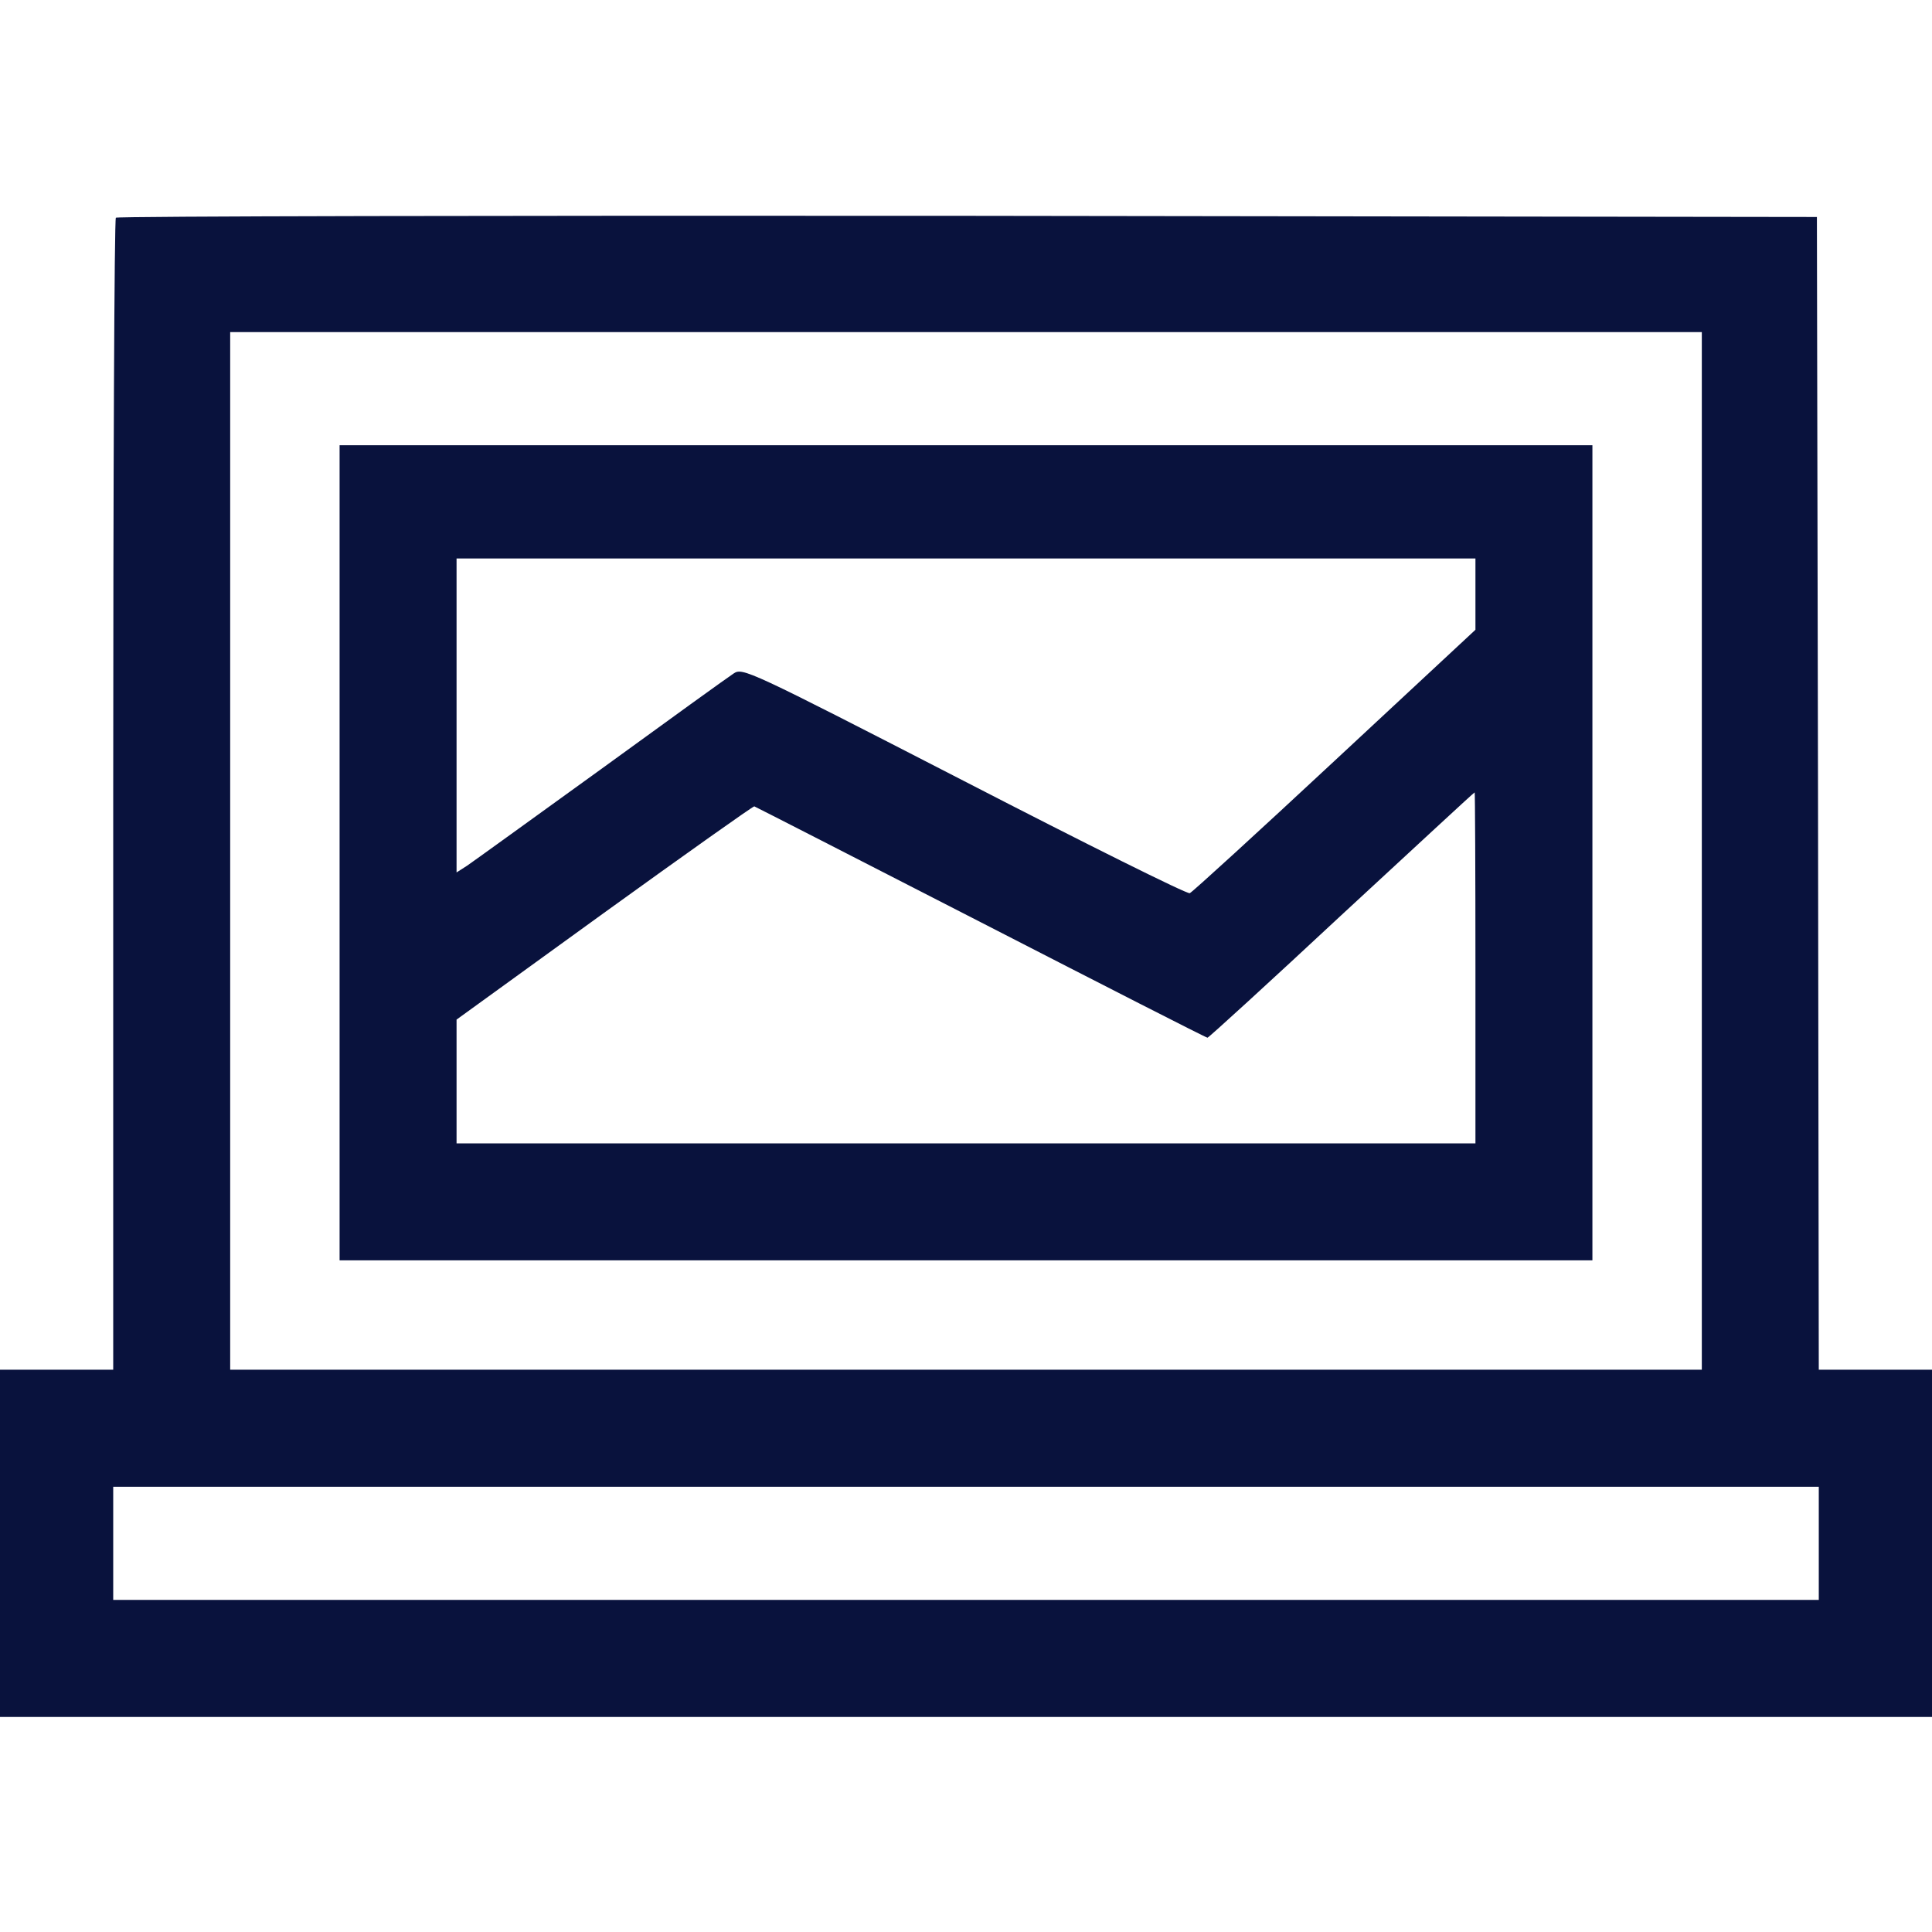
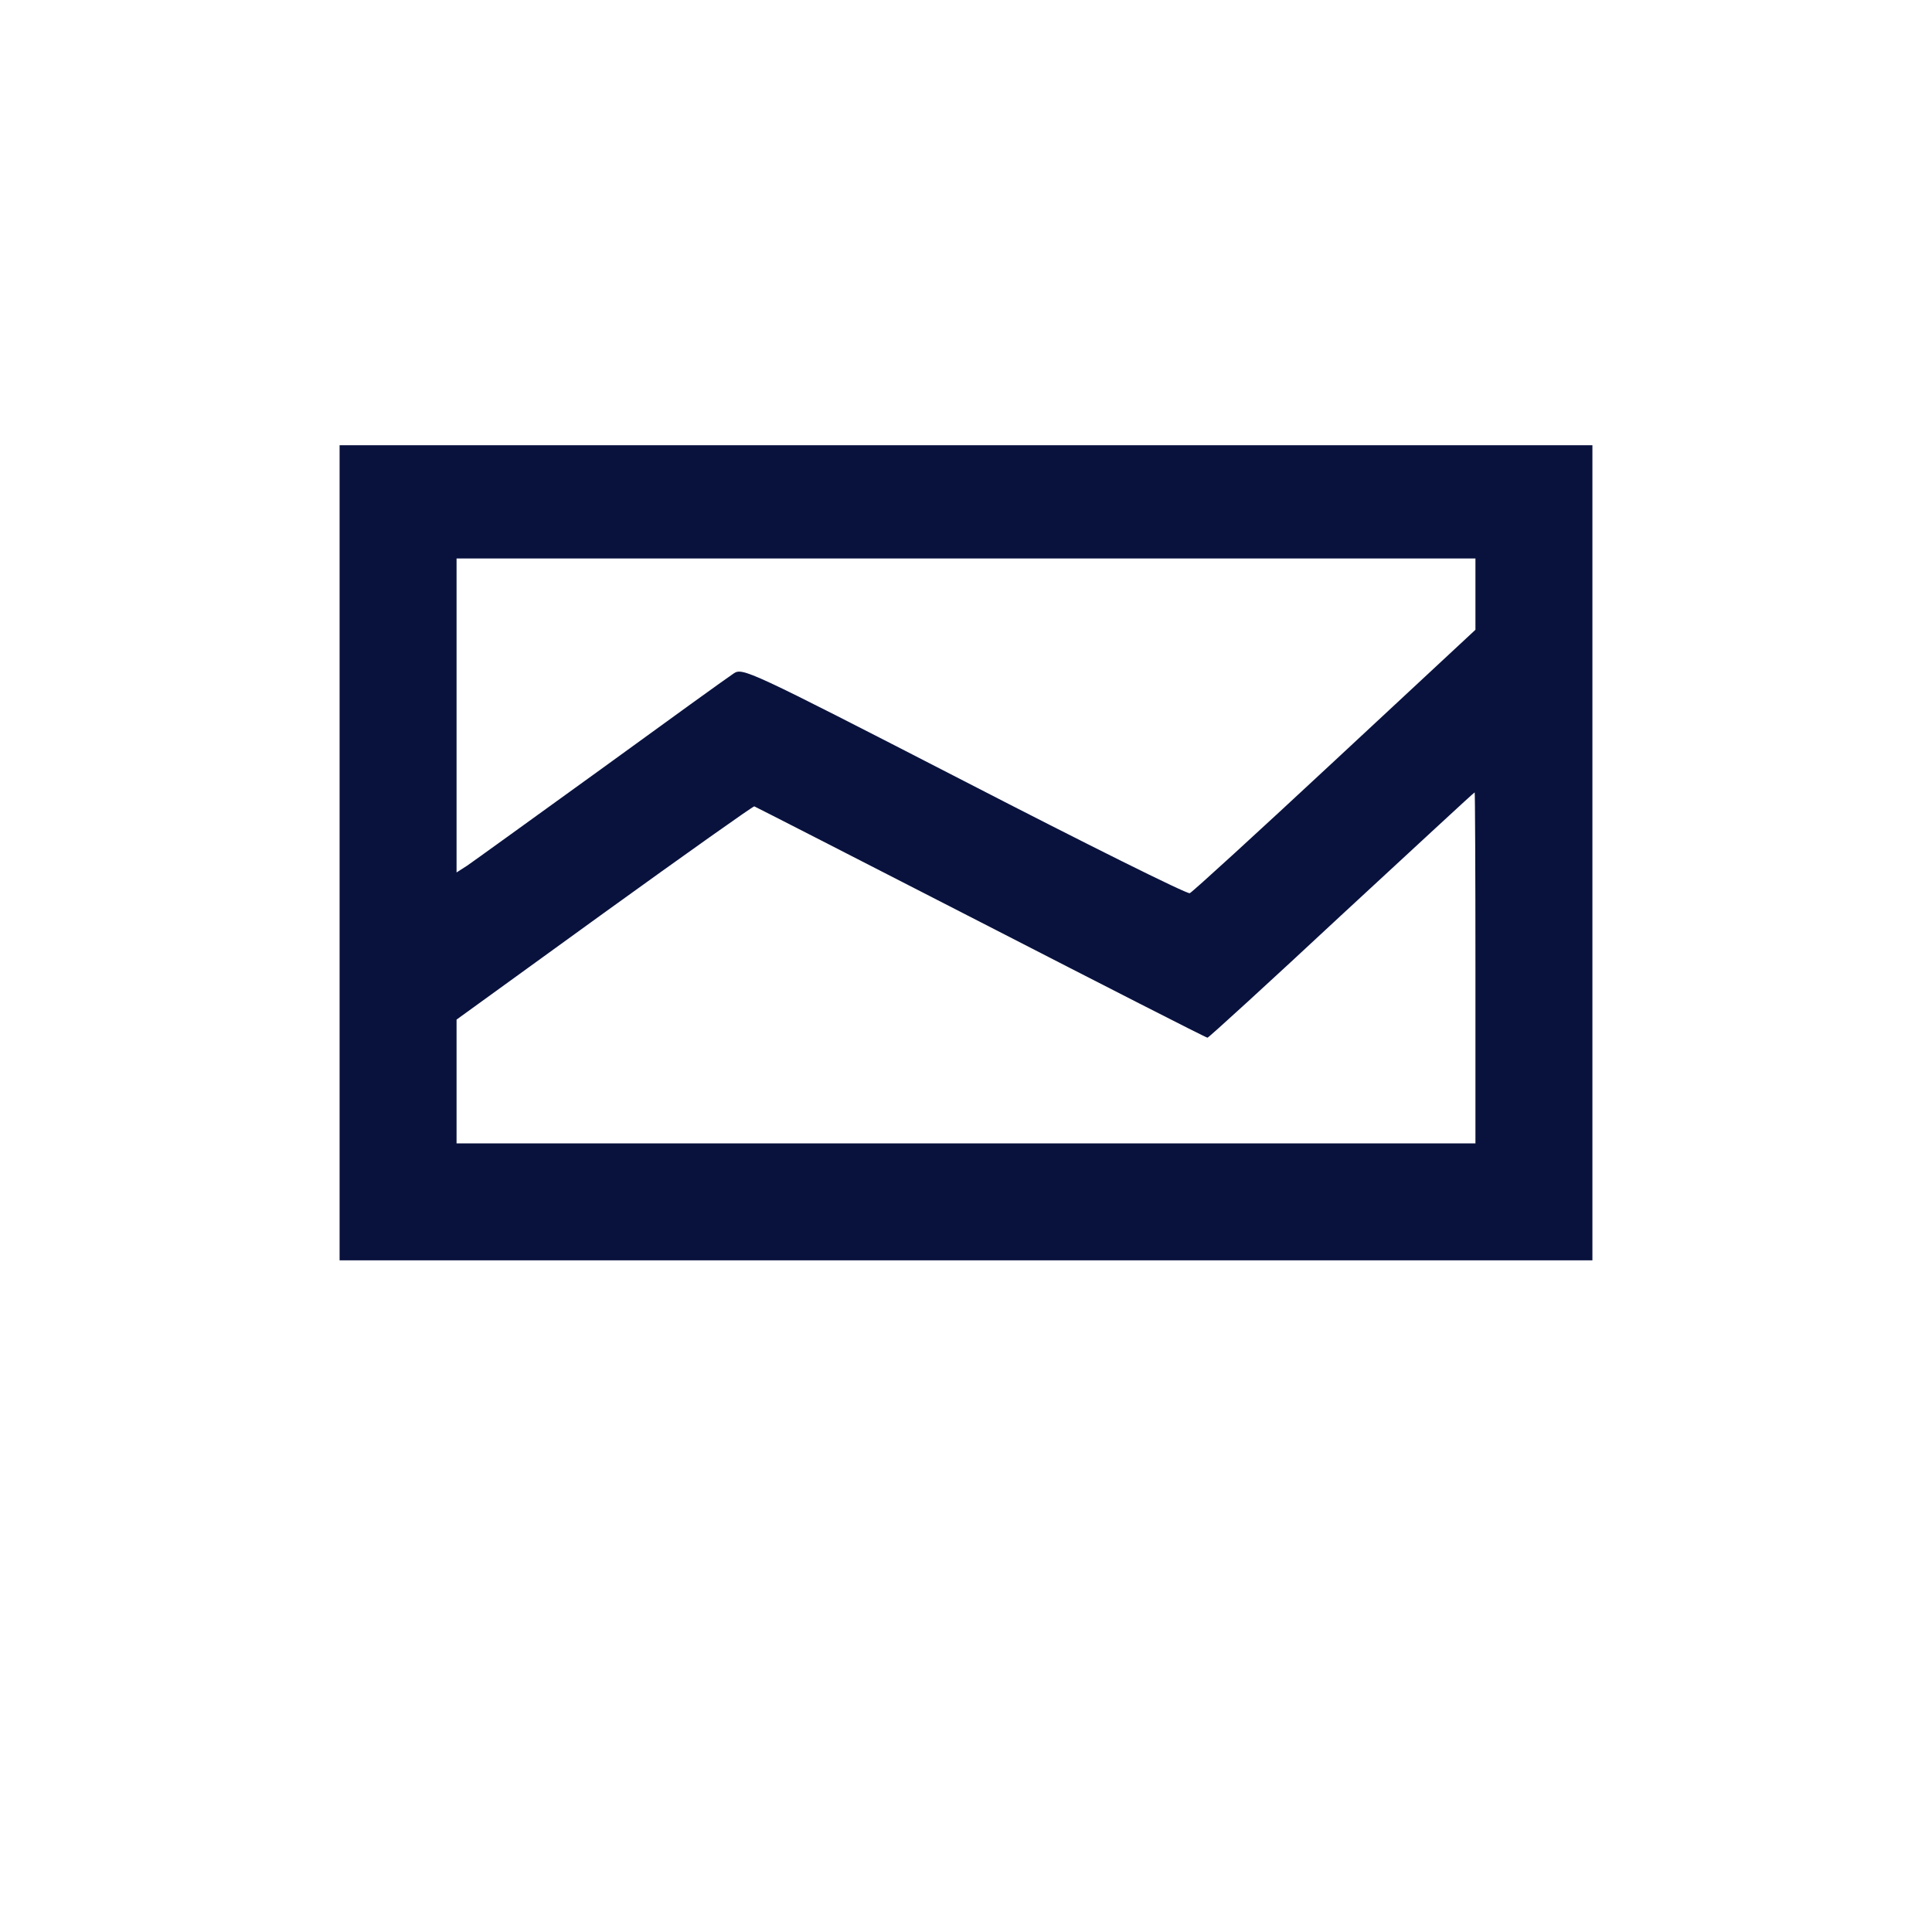
<svg xmlns="http://www.w3.org/2000/svg" width="35" height="35" viewBox="0 0 35 35" fill="none">
-   <path d="M2.099 3.944C2.071 3.965 2.051 8.675 2.051 14.403V24.814H1.025H0V27.959V31.104H17.5H35V27.959V24.814H33.975H32.949L32.935 14.369L32.915 3.931L17.527 3.91C9.064 3.903 2.119 3.917 2.099 3.944ZM30.83 15.415V24.814H17.5H4.17V15.415V6.016H17.5H30.83V15.415ZM32.949 27.959V28.984H17.5H2.051V27.959V26.934H17.5H32.949V27.959Z" fill="#09123D" />
-   <path d="M6.152 15.449V22.832H17.5H28.848V15.449V8.066H17.5H6.152V15.449ZM26.729 10.767V11.409L24.179 13.781C22.784 15.08 21.602 16.16 21.554 16.181C21.506 16.201 19.667 15.285 17.466 14.15C13.521 12.12 13.453 12.093 13.289 12.202C13.193 12.264 12.113 13.043 10.883 13.938C9.652 14.827 8.565 15.613 8.463 15.682L8.271 15.805V12.961V10.117H17.5H26.729V10.767ZM26.729 17.534V20.713H17.5H8.271V19.592V18.471L10.944 16.536C12.421 15.47 13.645 14.602 13.665 14.608C13.685 14.615 15.531 15.559 17.767 16.707C20.002 17.855 21.848 18.799 21.875 18.799C21.895 18.799 22.989 17.801 24.302 16.577C25.621 15.36 26.701 14.355 26.715 14.355C26.722 14.355 26.729 15.784 26.729 17.534Z" fill="#09123D" />
+   <path d="M6.152 15.449V22.832H17.5H28.848V15.449V8.066H17.5H6.152V15.449ZM26.729 10.767V11.409L24.179 13.781C22.784 15.08 21.602 16.16 21.554 16.181C21.506 16.201 19.667 15.285 17.466 14.15C13.521 12.12 13.453 12.093 13.289 12.202C13.193 12.264 12.113 13.043 10.883 13.938C9.652 14.827 8.565 15.613 8.463 15.682L8.271 15.805V10.117H17.5H26.729V10.767ZM26.729 17.534V20.713H17.5H8.271V19.592V18.471L10.944 16.536C12.421 15.47 13.645 14.602 13.665 14.608C13.685 14.615 15.531 15.559 17.767 16.707C20.002 17.855 21.848 18.799 21.875 18.799C21.895 18.799 22.989 17.801 24.302 16.577C25.621 15.36 26.701 14.355 26.715 14.355C26.722 14.355 26.729 15.784 26.729 17.534Z" fill="#09123D" />
</svg>